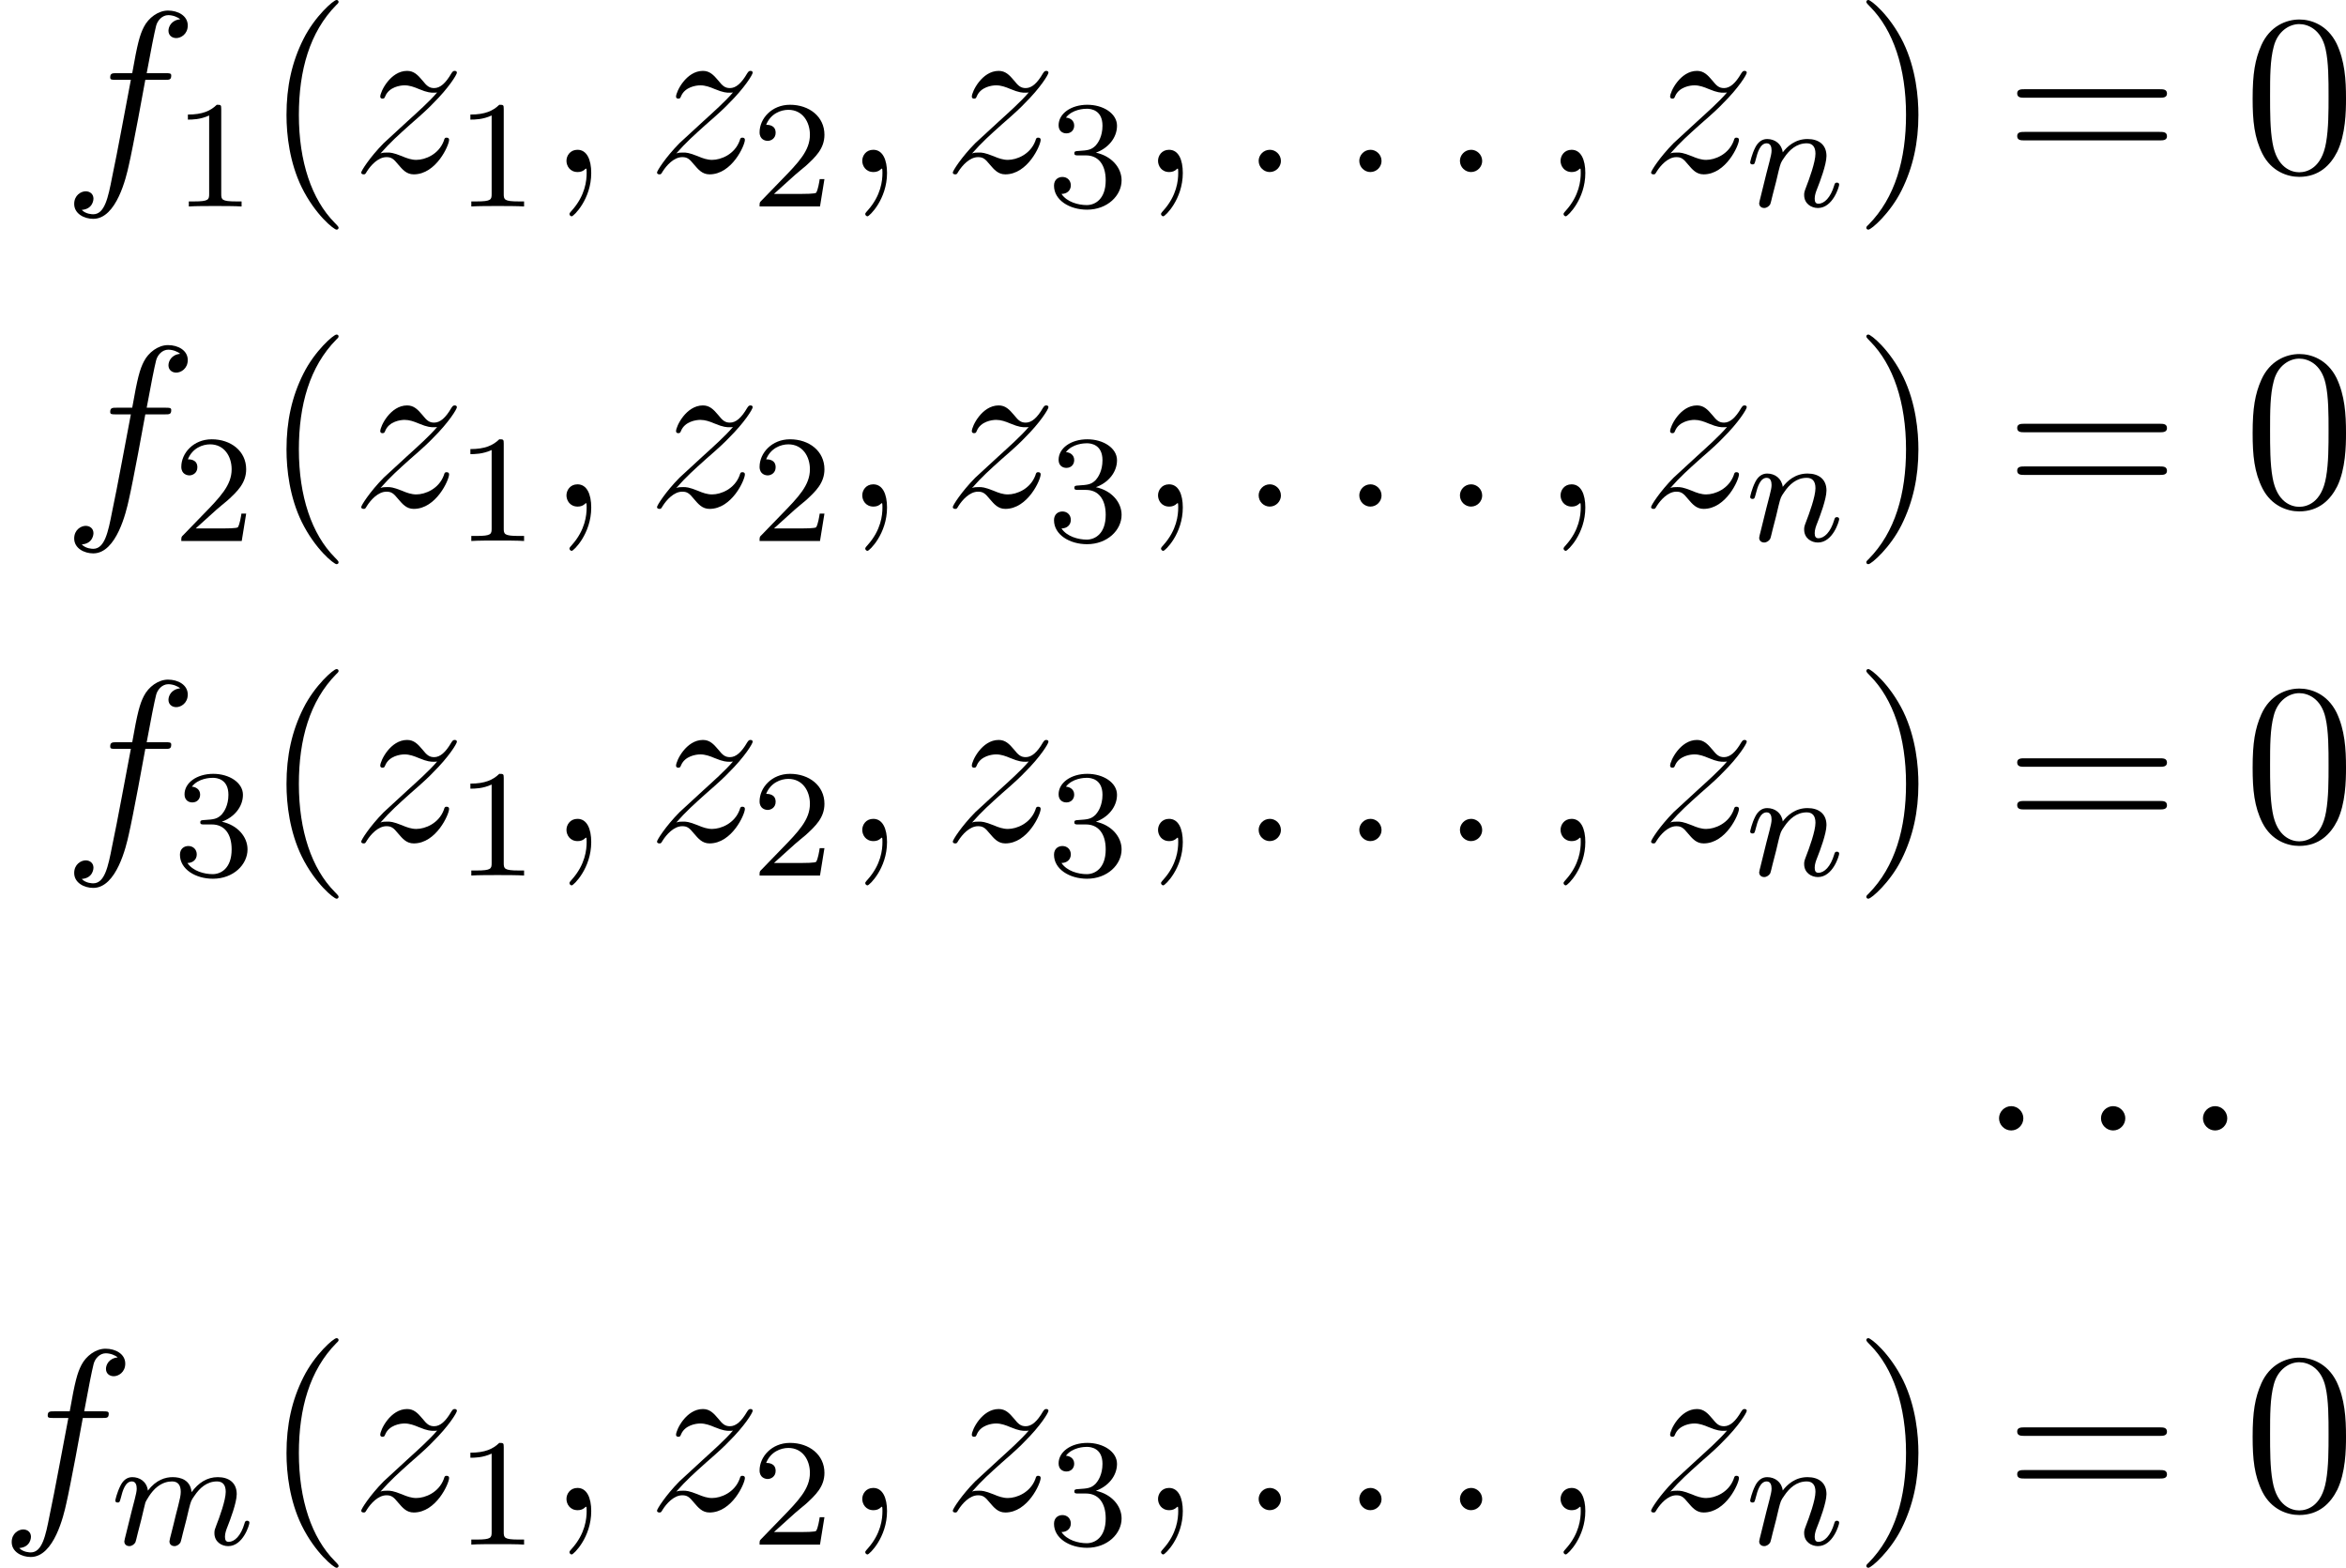
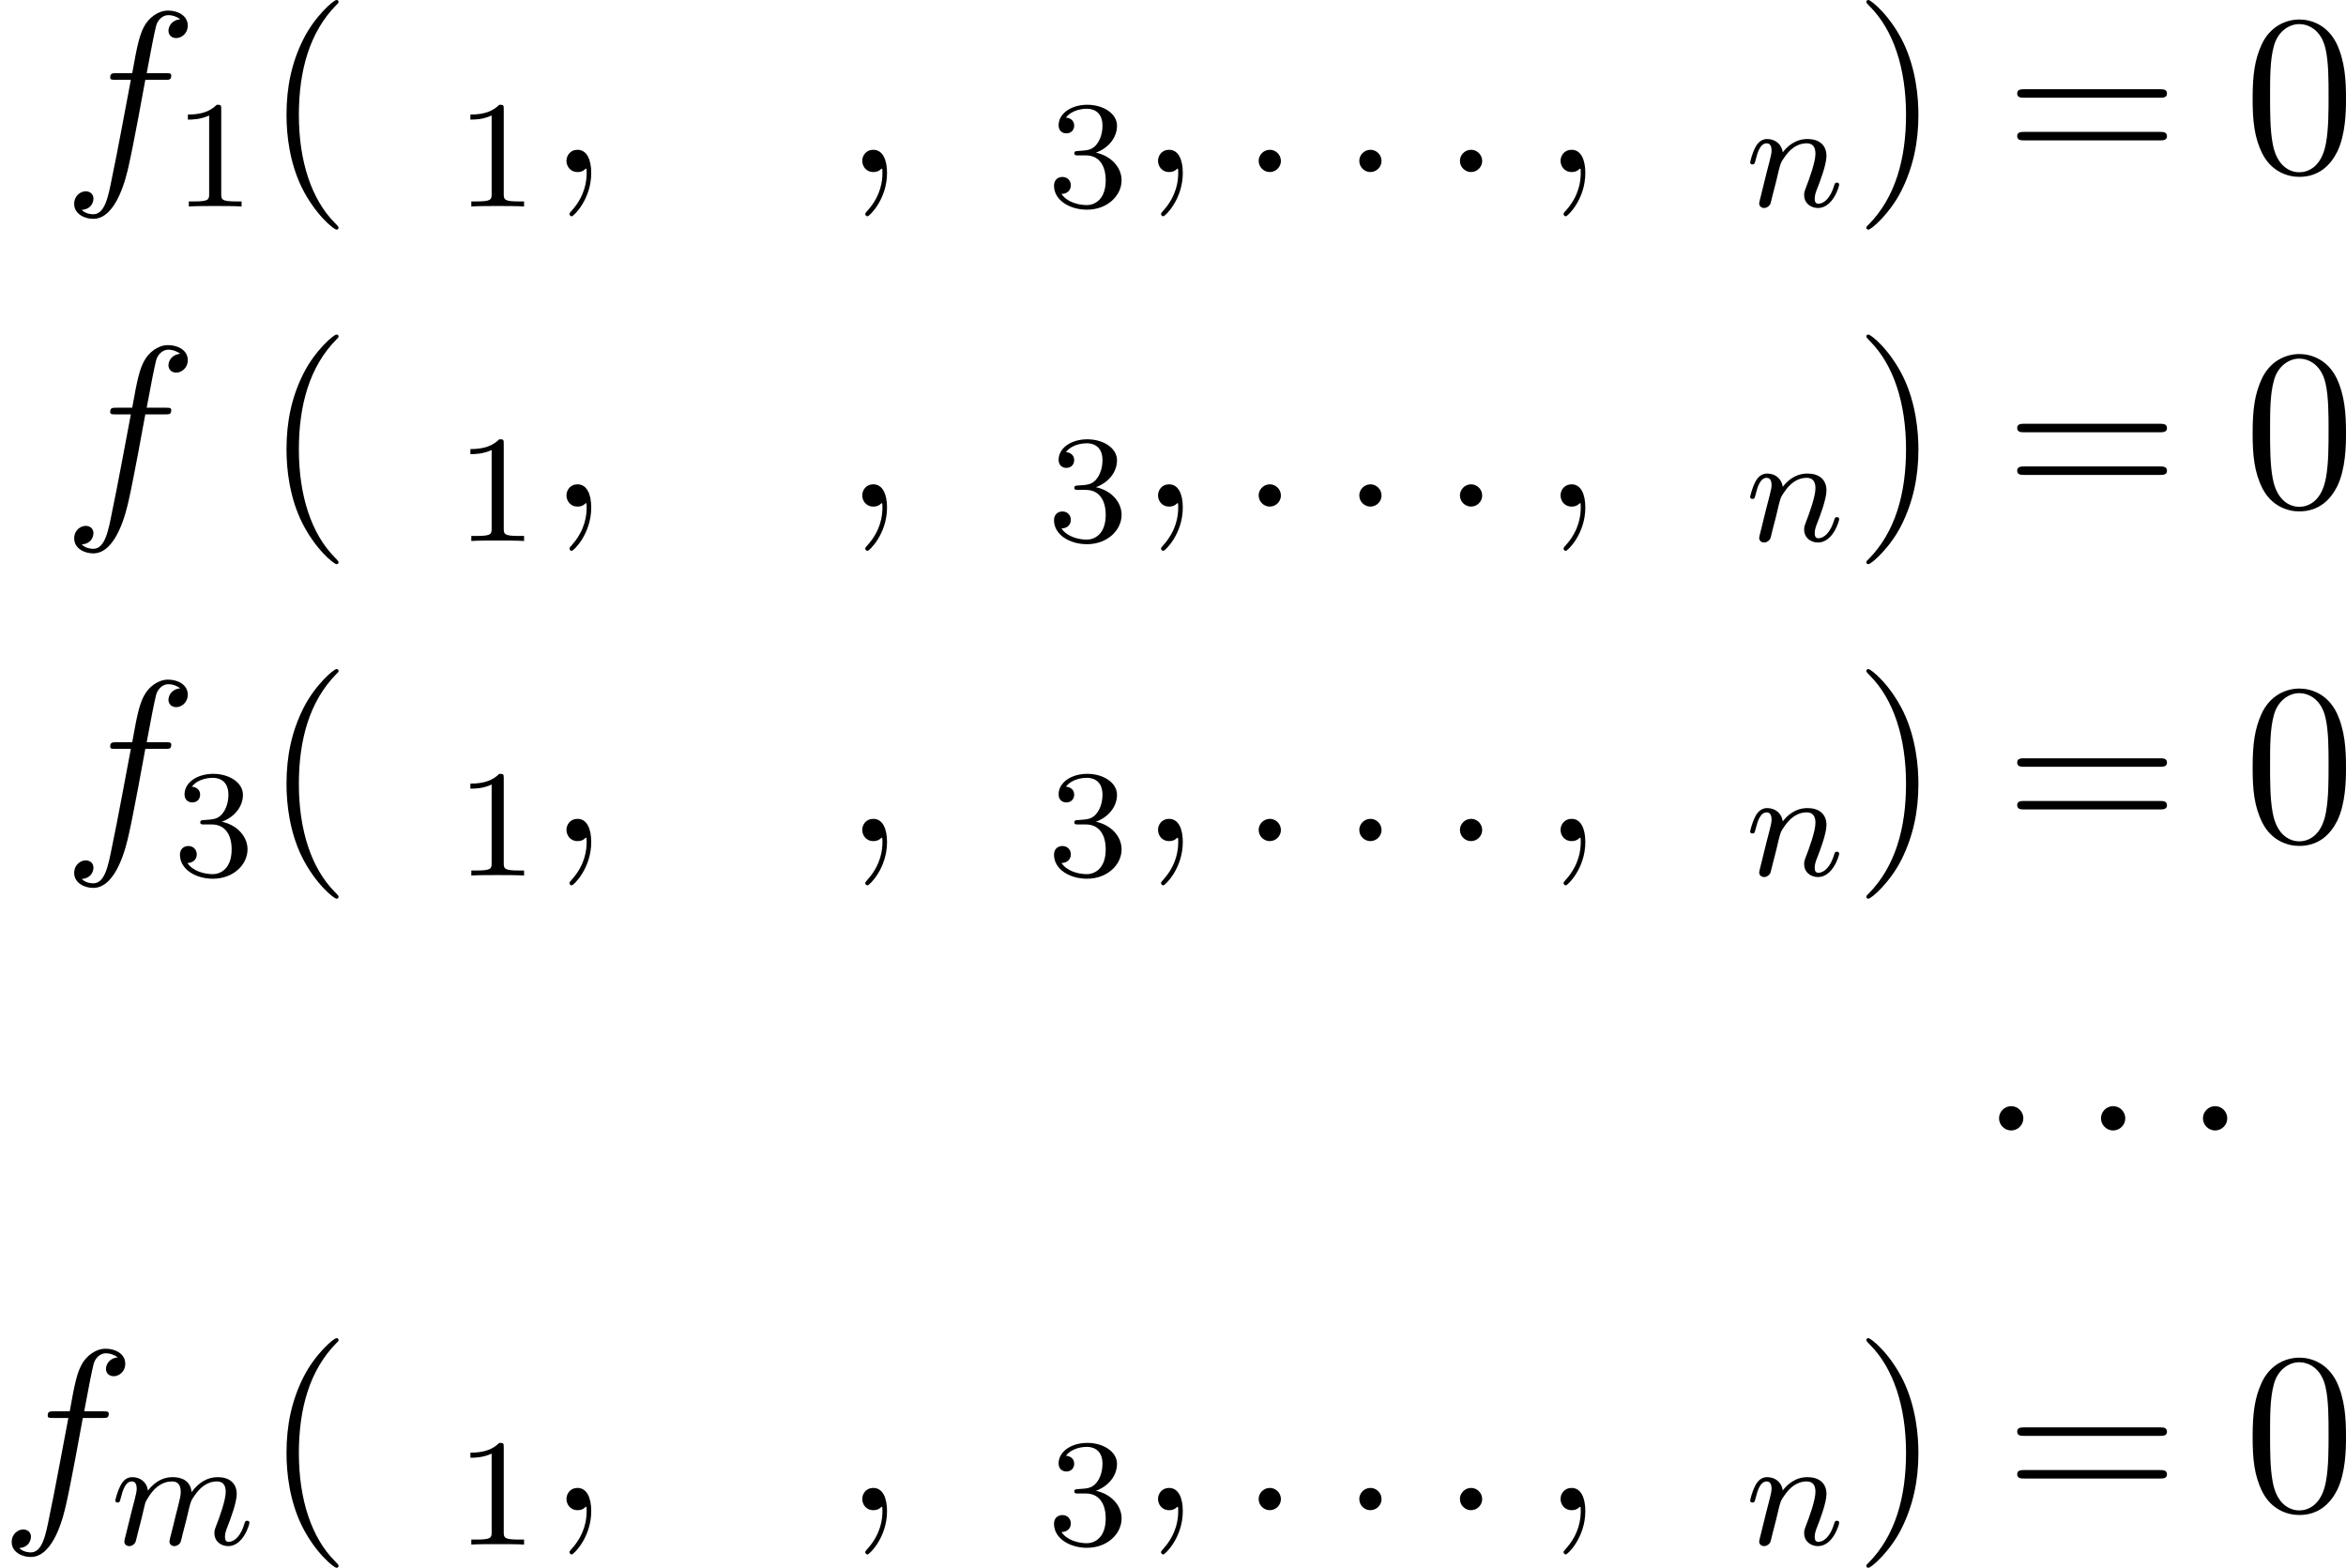
<svg xmlns="http://www.w3.org/2000/svg" xmlns:xlink="http://www.w3.org/1999/xlink" version="1.1" width="138.153pt" height="92.327pt" viewBox="-.239 -.302 138.153 92.327">
  <defs>
    <path id="g0-1" d="M2.295-2.989C2.295-3.335 2.008-3.622 1.662-3.622S1.028-3.335 1.028-2.989S1.315-2.355 1.662-2.355S2.295-2.642 2.295-2.989Z" />
    <path id="g2-58" d="M2.2-.574C2.2-.921 1.913-1.16 1.626-1.16C1.279-1.16 1.04-.873 1.04-.586C1.04-.239 1.327 0 1.614 0C1.961 0 2.2-.287 2.2-.574Z" />
    <path id="g2-59" d="M2.331 .048C2.331-.646 2.104-1.16 1.614-1.16C1.231-1.16 1.04-.849 1.04-.586S1.219 0 1.626 0C1.781 0 1.913-.048 2.02-.155C2.044-.179 2.056-.179 2.068-.179C2.092-.179 2.092-.012 2.092 .048C2.092 .442 2.02 1.219 1.327 1.997C1.196 2.14 1.196 2.164 1.196 2.188C1.196 2.248 1.255 2.307 1.315 2.307C1.411 2.307 2.331 1.423 2.331 .048Z" />
    <path id="g2-102" d="M5.332-4.806C5.571-4.806 5.667-4.806 5.667-5.033C5.667-5.153 5.571-5.153 5.356-5.153H4.388C4.615-6.384 4.782-7.233 4.878-7.615C4.949-7.902 5.2-8.177 5.511-8.177C5.762-8.177 6.013-8.07 6.133-7.962C5.667-7.914 5.523-7.568 5.523-7.364C5.523-7.125 5.703-6.982 5.93-6.982C6.169-6.982 6.528-7.185 6.528-7.639C6.528-8.141 6.025-8.416 5.499-8.416C4.985-8.416 4.483-8.034 4.244-7.568C4.029-7.149 3.909-6.719 3.634-5.153H2.833C2.606-5.153 2.487-5.153 2.487-4.937C2.487-4.806 2.558-4.806 2.798-4.806H3.563C3.347-3.694 2.857-.992 2.582 .287C2.379 1.327 2.2 2.2 1.602 2.2C1.566 2.2 1.219 2.2 1.004 1.973C1.614 1.925 1.614 1.399 1.614 1.387C1.614 1.148 1.435 1.004 1.207 1.004C.968 1.004 .61 1.207 .61 1.662C.61 2.176 1.136 2.439 1.602 2.439C2.821 2.439 3.324 .251 3.455-.347C3.67-1.267 4.256-4.447 4.316-4.806H5.332Z" />
-     <path id="g2-122" d="M1.518-.968C2.032-1.554 2.451-1.925 3.049-2.463C3.766-3.084 4.077-3.383 4.244-3.563C5.081-4.388 5.499-5.081 5.499-5.177S5.404-5.272 5.38-5.272C5.296-5.272 5.272-5.224 5.212-5.141C4.914-4.627 4.627-4.376 4.316-4.376C4.065-4.376 3.933-4.483 3.706-4.77C3.455-5.069 3.252-5.272 2.905-5.272C2.032-5.272 1.506-4.184 1.506-3.933C1.506-3.897 1.518-3.826 1.626-3.826C1.722-3.826 1.733-3.873 1.769-3.957C1.973-4.435 2.546-4.519 2.774-4.519C3.025-4.519 3.264-4.435 3.515-4.328C3.969-4.136 4.16-4.136 4.28-4.136C4.364-4.136 4.411-4.136 4.471-4.148C4.077-3.682 3.431-3.108 2.893-2.618L1.686-1.506C.956-.765 .514-.06 .514 .024C.514 .096 .574 .12 .646 .12S.729 .108 .813-.036C1.004-.335 1.387-.777 1.829-.777C2.08-.777 2.2-.693 2.439-.395C2.666-.132 2.869 .12 3.252 .12C4.423 .12 5.093-1.399 5.093-1.674C5.093-1.722 5.081-1.793 4.961-1.793C4.866-1.793 4.854-1.745 4.818-1.626C4.555-.921 3.85-.634 3.383-.634C3.132-.634 2.893-.717 2.642-.825C2.164-1.016 2.032-1.016 1.877-1.016C1.757-1.016 1.626-1.016 1.518-.968Z" />
    <path id="g3-49" d="M2.503-5.077C2.503-5.292 2.487-5.3 2.271-5.3C1.945-4.981 1.522-4.79 .765-4.79V-4.527C.98-4.527 1.411-4.527 1.873-4.742V-.654C1.873-.359 1.849-.263 1.092-.263H.813V0C1.14-.024 1.825-.024 2.184-.024S3.236-.024 3.563 0V-.263H3.284C2.527-.263 2.503-.359 2.503-.654V-5.077Z" />
-     <path id="g3-50" d="M2.248-1.626C2.375-1.745 2.71-2.008 2.837-2.12C3.332-2.574 3.802-3.013 3.802-3.738C3.802-4.686 3.005-5.3 2.008-5.3C1.052-5.3 .422-4.575 .422-3.866C.422-3.475 .733-3.419 .845-3.419C1.012-3.419 1.259-3.539 1.259-3.842C1.259-4.256 .861-4.256 .765-4.256C.996-4.838 1.53-5.037 1.921-5.037C2.662-5.037 3.045-4.407 3.045-3.738C3.045-2.909 2.463-2.303 1.522-1.339L.518-.303C.422-.215 .422-.199 .422 0H3.571L3.802-1.427H3.555C3.531-1.267 3.467-.869 3.371-.717C3.324-.654 2.718-.654 2.59-.654H1.172L2.248-1.626Z" />
    <path id="g3-51" d="M2.016-2.662C2.646-2.662 3.045-2.2 3.045-1.363C3.045-.367 2.479-.072 2.056-.072C1.618-.072 1.02-.231 .741-.654C1.028-.654 1.227-.837 1.227-1.1C1.227-1.355 1.044-1.538 .789-1.538C.574-1.538 .351-1.403 .351-1.084C.351-.327 1.164 .167 2.072 .167C3.132 .167 3.873-.566 3.873-1.363C3.873-2.024 3.347-2.63 2.534-2.805C3.164-3.029 3.634-3.571 3.634-4.208S2.917-5.3 2.088-5.3C1.235-5.3 .59-4.838 .59-4.232C.59-3.937 .789-3.81 .996-3.81C1.243-3.81 1.403-3.985 1.403-4.216C1.403-4.511 1.148-4.623 .972-4.631C1.307-5.069 1.921-5.093 2.064-5.093C2.271-5.093 2.877-5.029 2.877-4.208C2.877-3.65 2.646-3.316 2.534-3.188C2.295-2.941 2.112-2.925 1.626-2.893C1.474-2.885 1.411-2.877 1.411-2.774C1.411-2.662 1.482-2.662 1.618-2.662H2.016Z" />
    <path id="g4-40" d="M3.885 2.905C3.885 2.869 3.885 2.845 3.682 2.642C2.487 1.435 1.817-.538 1.817-2.977C1.817-5.296 2.379-7.293 3.766-8.703C3.885-8.811 3.885-8.835 3.885-8.871C3.885-8.942 3.826-8.966 3.778-8.966C3.622-8.966 2.642-8.106 2.056-6.934C1.447-5.727 1.172-4.447 1.172-2.977C1.172-1.913 1.339-.49 1.961 .789C2.666 2.224 3.646 3.001 3.778 3.001C3.826 3.001 3.885 2.977 3.885 2.905Z" />
    <path id="g4-41" d="M3.371-2.977C3.371-3.885 3.252-5.368 2.582-6.755C1.877-8.189 .897-8.966 .765-8.966C.717-8.966 .658-8.942 .658-8.871C.658-8.835 .658-8.811 .861-8.608C2.056-7.4 2.726-5.428 2.726-2.989C2.726-.669 2.164 1.327 .777 2.738C.658 2.845 .658 2.869 .658 2.905C.658 2.977 .717 3.001 .765 3.001C.921 3.001 1.901 2.14 2.487 .968C3.096-.251 3.371-1.542 3.371-2.977Z" />
    <path id="g4-48" d="M5.356-3.826C5.356-4.818 5.296-5.786 4.866-6.695C4.376-7.687 3.515-7.95 2.929-7.95C2.236-7.95 1.387-7.603 .944-6.611C.61-5.858 .49-5.117 .49-3.826C.49-2.666 .574-1.793 1.004-.944C1.47-.036 2.295 .251 2.917 .251C3.957 .251 4.555-.371 4.902-1.064C5.332-1.961 5.356-3.132 5.356-3.826ZM2.917 .012C2.534 .012 1.757-.203 1.53-1.506C1.399-2.224 1.399-3.132 1.399-3.969C1.399-4.949 1.399-5.834 1.59-6.539C1.793-7.34 2.403-7.711 2.917-7.711C3.371-7.711 4.065-7.436 4.292-6.408C4.447-5.727 4.447-4.782 4.447-3.969C4.447-3.168 4.447-2.26 4.316-1.53C4.089-.215 3.335 .012 2.917 .012Z" />
    <path id="g4-61" d="M8.07-3.873C8.237-3.873 8.452-3.873 8.452-4.089C8.452-4.316 8.249-4.316 8.07-4.316H1.028C.861-4.316 .646-4.316 .646-4.101C.646-3.873 .849-3.873 1.028-3.873H8.07ZM8.07-1.65C8.237-1.65 8.452-1.65 8.452-1.865C8.452-2.092 8.249-2.092 8.07-2.092H1.028C.861-2.092 .646-2.092 .646-1.877C.646-1.65 .849-1.65 1.028-1.65H8.07Z" />
    <path id="g1-109" d="M1.594-1.307C1.618-1.427 1.698-1.73 1.722-1.849C1.745-1.929 1.793-2.12 1.809-2.2C1.825-2.24 2.088-2.758 2.439-3.021C2.71-3.228 2.973-3.292 3.196-3.292C3.491-3.292 3.65-3.116 3.65-2.75C3.65-2.558 3.602-2.375 3.515-2.016C3.459-1.809 3.324-1.275 3.276-1.06L3.156-.582C3.116-.446 3.061-.207 3.061-.167C3.061 .016 3.212 .08 3.316 .08C3.459 .08 3.579-.016 3.634-.112C3.658-.159 3.722-.43 3.762-.598L3.945-1.307C3.969-1.427 4.049-1.73 4.073-1.849C4.184-2.279 4.184-2.287 4.368-2.55C4.631-2.941 5.005-3.292 5.539-3.292C5.826-3.292 5.994-3.124 5.994-2.75C5.994-2.311 5.659-1.395 5.507-1.012C5.428-.805 5.404-.749 5.404-.598C5.404-.143 5.778 .08 6.121 .08C6.902 .08 7.229-1.036 7.229-1.14C7.229-1.219 7.165-1.243 7.109-1.243C7.014-1.243 6.998-1.188 6.974-1.108C6.783-.446 6.448-.143 6.145-.143C6.017-.143 5.954-.223 5.954-.406S6.017-.765 6.097-.964C6.217-1.267 6.567-2.184 6.567-2.63C6.567-3.228 6.153-3.515 5.579-3.515C5.029-3.515 4.575-3.228 4.216-2.734C4.152-3.371 3.642-3.515 3.228-3.515C2.861-3.515 2.375-3.387 1.937-2.813C1.881-3.292 1.498-3.515 1.124-3.515C.845-3.515 .646-3.347 .51-3.076C.319-2.702 .239-2.311 .239-2.295C.239-2.224 .295-2.192 .359-2.192C.462-2.192 .47-2.224 .526-2.431C.622-2.821 .765-3.292 1.1-3.292C1.307-3.292 1.355-3.092 1.355-2.917C1.355-2.774 1.315-2.622 1.251-2.359C1.235-2.295 1.116-1.825 1.084-1.714L.789-.518C.757-.399 .709-.199 .709-.167C.709 .016 .861 .08 .964 .08C1.108 .08 1.227-.016 1.283-.112C1.307-.159 1.371-.43 1.411-.598L1.594-1.307Z" />
    <path id="g1-110" d="M1.594-1.307C1.618-1.427 1.698-1.73 1.722-1.849C1.833-2.279 1.833-2.287 2.016-2.55C2.279-2.941 2.654-3.292 3.188-3.292C3.475-3.292 3.642-3.124 3.642-2.75C3.642-2.311 3.308-1.403 3.156-1.012C3.053-.749 3.053-.701 3.053-.598C3.053-.143 3.427 .08 3.77 .08C4.551 .08 4.878-1.036 4.878-1.14C4.878-1.219 4.814-1.243 4.758-1.243C4.663-1.243 4.647-1.188 4.623-1.108C4.431-.454 4.097-.143 3.794-.143C3.666-.143 3.602-.223 3.602-.406S3.666-.765 3.746-.964C3.866-1.267 4.216-2.184 4.216-2.63C4.216-3.228 3.802-3.515 3.228-3.515C2.582-3.515 2.168-3.124 1.937-2.821C1.881-3.26 1.53-3.515 1.124-3.515C.837-3.515 .638-3.332 .51-3.084C.319-2.71 .239-2.311 .239-2.295C.239-2.224 .295-2.192 .359-2.192C.462-2.192 .47-2.224 .526-2.431C.622-2.821 .765-3.292 1.1-3.292C1.307-3.292 1.355-3.092 1.355-2.917C1.355-2.774 1.315-2.622 1.251-2.359C1.235-2.295 1.116-1.825 1.084-1.714L.789-.518C.757-.399 .709-.199 .709-.167C.709 .016 .861 .08 .964 .08C1.108 .08 1.227-.016 1.283-.112C1.307-.159 1.371-.43 1.411-.598L1.594-1.307Z" />
  </defs>
  <g id="page1" transform="matrix(1.13 0 0 1.13 -63.986 -80.795)">
    <use x="59.67" y="80.199" xlink:href="#g2-102" />
    <use x="65.44" y="81.993" xlink:href="#g3-49" />
    <use x="70.172" y="80.199" xlink:href="#g4-40" />
    <use x="74.724" y="80.199" xlink:href="#g2-122" />
    <use x="80.162" y="81.993" xlink:href="#g3-49" />
    <use x="84.894" y="80.199" xlink:href="#g2-59" />
    <use x="90.139" y="80.199" xlink:href="#g2-122" />
    <use x="95.576" y="81.993" xlink:href="#g3-50" />
    <use x="100.309" y="80.199" xlink:href="#g2-59" />
    <use x="105.553" y="80.199" xlink:href="#g2-122" />
    <use x="110.991" y="81.993" xlink:href="#g3-51" />
    <use x="115.723" y="80.199" xlink:href="#g2-59" />
    <use x="120.967" y="80.199" xlink:href="#g2-58" />
    <use x="126.211" y="80.199" xlink:href="#g2-58" />
    <use x="131.456" y="80.199" xlink:href="#g2-58" />
    <use x="136.7" y="80.199" xlink:href="#g2-59" />
    <use x="141.944" y="80.199" xlink:href="#g2-122" />
    <use x="147.382" y="81.993" xlink:href="#g1-110" />
    <use x="153.018" y="80.199" xlink:href="#g4-41" />
    <use x="160.891" y="80.199" xlink:href="#g4-61" />
    <use x="173.317" y="80.199" xlink:href="#g4-48" />
    <use x="59.67" y="97.634" xlink:href="#g2-102" />
    <use x="65.44" y="99.427" xlink:href="#g3-50" />
    <use x="70.172" y="97.634" xlink:href="#g4-40" />
    <use x="74.724" y="97.634" xlink:href="#g2-122" />
    <use x="80.162" y="99.427" xlink:href="#g3-49" />
    <use x="84.894" y="97.634" xlink:href="#g2-59" />
    <use x="90.139" y="97.634" xlink:href="#g2-122" />
    <use x="95.576" y="99.427" xlink:href="#g3-50" />
    <use x="100.309" y="97.634" xlink:href="#g2-59" />
    <use x="105.553" y="97.634" xlink:href="#g2-122" />
    <use x="110.991" y="99.427" xlink:href="#g3-51" />
    <use x="115.723" y="97.634" xlink:href="#g2-59" />
    <use x="120.967" y="97.634" xlink:href="#g2-58" />
    <use x="126.211" y="97.634" xlink:href="#g2-58" />
    <use x="131.456" y="97.634" xlink:href="#g2-58" />
    <use x="136.7" y="97.634" xlink:href="#g2-59" />
    <use x="141.944" y="97.634" xlink:href="#g2-122" />
    <use x="147.382" y="99.427" xlink:href="#g1-110" />
    <use x="153.018" y="97.634" xlink:href="#g4-41" />
    <use x="160.891" y="97.634" xlink:href="#g4-61" />
    <use x="173.317" y="97.634" xlink:href="#g4-48" />
    <use x="59.67" y="115.068" xlink:href="#g2-102" />
    <use x="65.44" y="116.862" xlink:href="#g3-51" />
    <use x="70.172" y="115.068" xlink:href="#g4-40" />
    <use x="74.724" y="115.068" xlink:href="#g2-122" />
    <use x="80.162" y="116.862" xlink:href="#g3-49" />
    <use x="84.894" y="115.068" xlink:href="#g2-59" />
    <use x="90.139" y="115.068" xlink:href="#g2-122" />
    <use x="95.576" y="116.862" xlink:href="#g3-50" />
    <use x="100.309" y="115.068" xlink:href="#g2-59" />
    <use x="105.553" y="115.068" xlink:href="#g2-122" />
    <use x="110.991" y="116.862" xlink:href="#g3-51" />
    <use x="115.723" y="115.068" xlink:href="#g2-59" />
    <use x="120.967" y="115.068" xlink:href="#g2-58" />
    <use x="126.211" y="115.068" xlink:href="#g2-58" />
    <use x="131.456" y="115.068" xlink:href="#g2-58" />
    <use x="136.7" y="115.068" xlink:href="#g2-59" />
    <use x="141.944" y="115.068" xlink:href="#g2-122" />
    <use x="147.382" y="116.862" xlink:href="#g1-110" />
    <use x="153.018" y="115.068" xlink:href="#g4-41" />
    <use x="160.891" y="115.068" xlink:href="#g4-61" />
    <use x="173.317" y="115.068" xlink:href="#g4-48" />
    <use x="159.563" y="132.503" xlink:href="#g0-1" />
    <use x="164.876" y="132.503" xlink:href="#g0-1" />
    <use x="170.19" y="132.503" xlink:href="#g0-1" />
    <use x="56.413" y="149.938" xlink:href="#g2-102" />
    <use x="62.183" y="151.731" xlink:href="#g1-109" />
    <use x="70.172" y="149.938" xlink:href="#g4-40" />
    <use x="74.724" y="149.938" xlink:href="#g2-122" />
    <use x="80.162" y="151.731" xlink:href="#g3-49" />
    <use x="84.894" y="149.938" xlink:href="#g2-59" />
    <use x="90.139" y="149.938" xlink:href="#g2-122" />
    <use x="95.576" y="151.731" xlink:href="#g3-50" />
    <use x="100.309" y="149.938" xlink:href="#g2-59" />
    <use x="105.553" y="149.938" xlink:href="#g2-122" />
    <use x="110.991" y="151.731" xlink:href="#g3-51" />
    <use x="115.723" y="149.938" xlink:href="#g2-59" />
    <use x="120.967" y="149.938" xlink:href="#g2-58" />
    <use x="126.211" y="149.938" xlink:href="#g2-58" />
    <use x="131.456" y="149.938" xlink:href="#g2-58" />
    <use x="136.7" y="149.938" xlink:href="#g2-59" />
    <use x="141.944" y="149.938" xlink:href="#g2-122" />
    <use x="147.382" y="151.731" xlink:href="#g1-110" />
    <use x="153.018" y="149.938" xlink:href="#g4-41" />
    <use x="160.891" y="149.938" xlink:href="#g4-61" />
    <use x="173.317" y="149.938" xlink:href="#g4-48" />
  </g>
</svg>